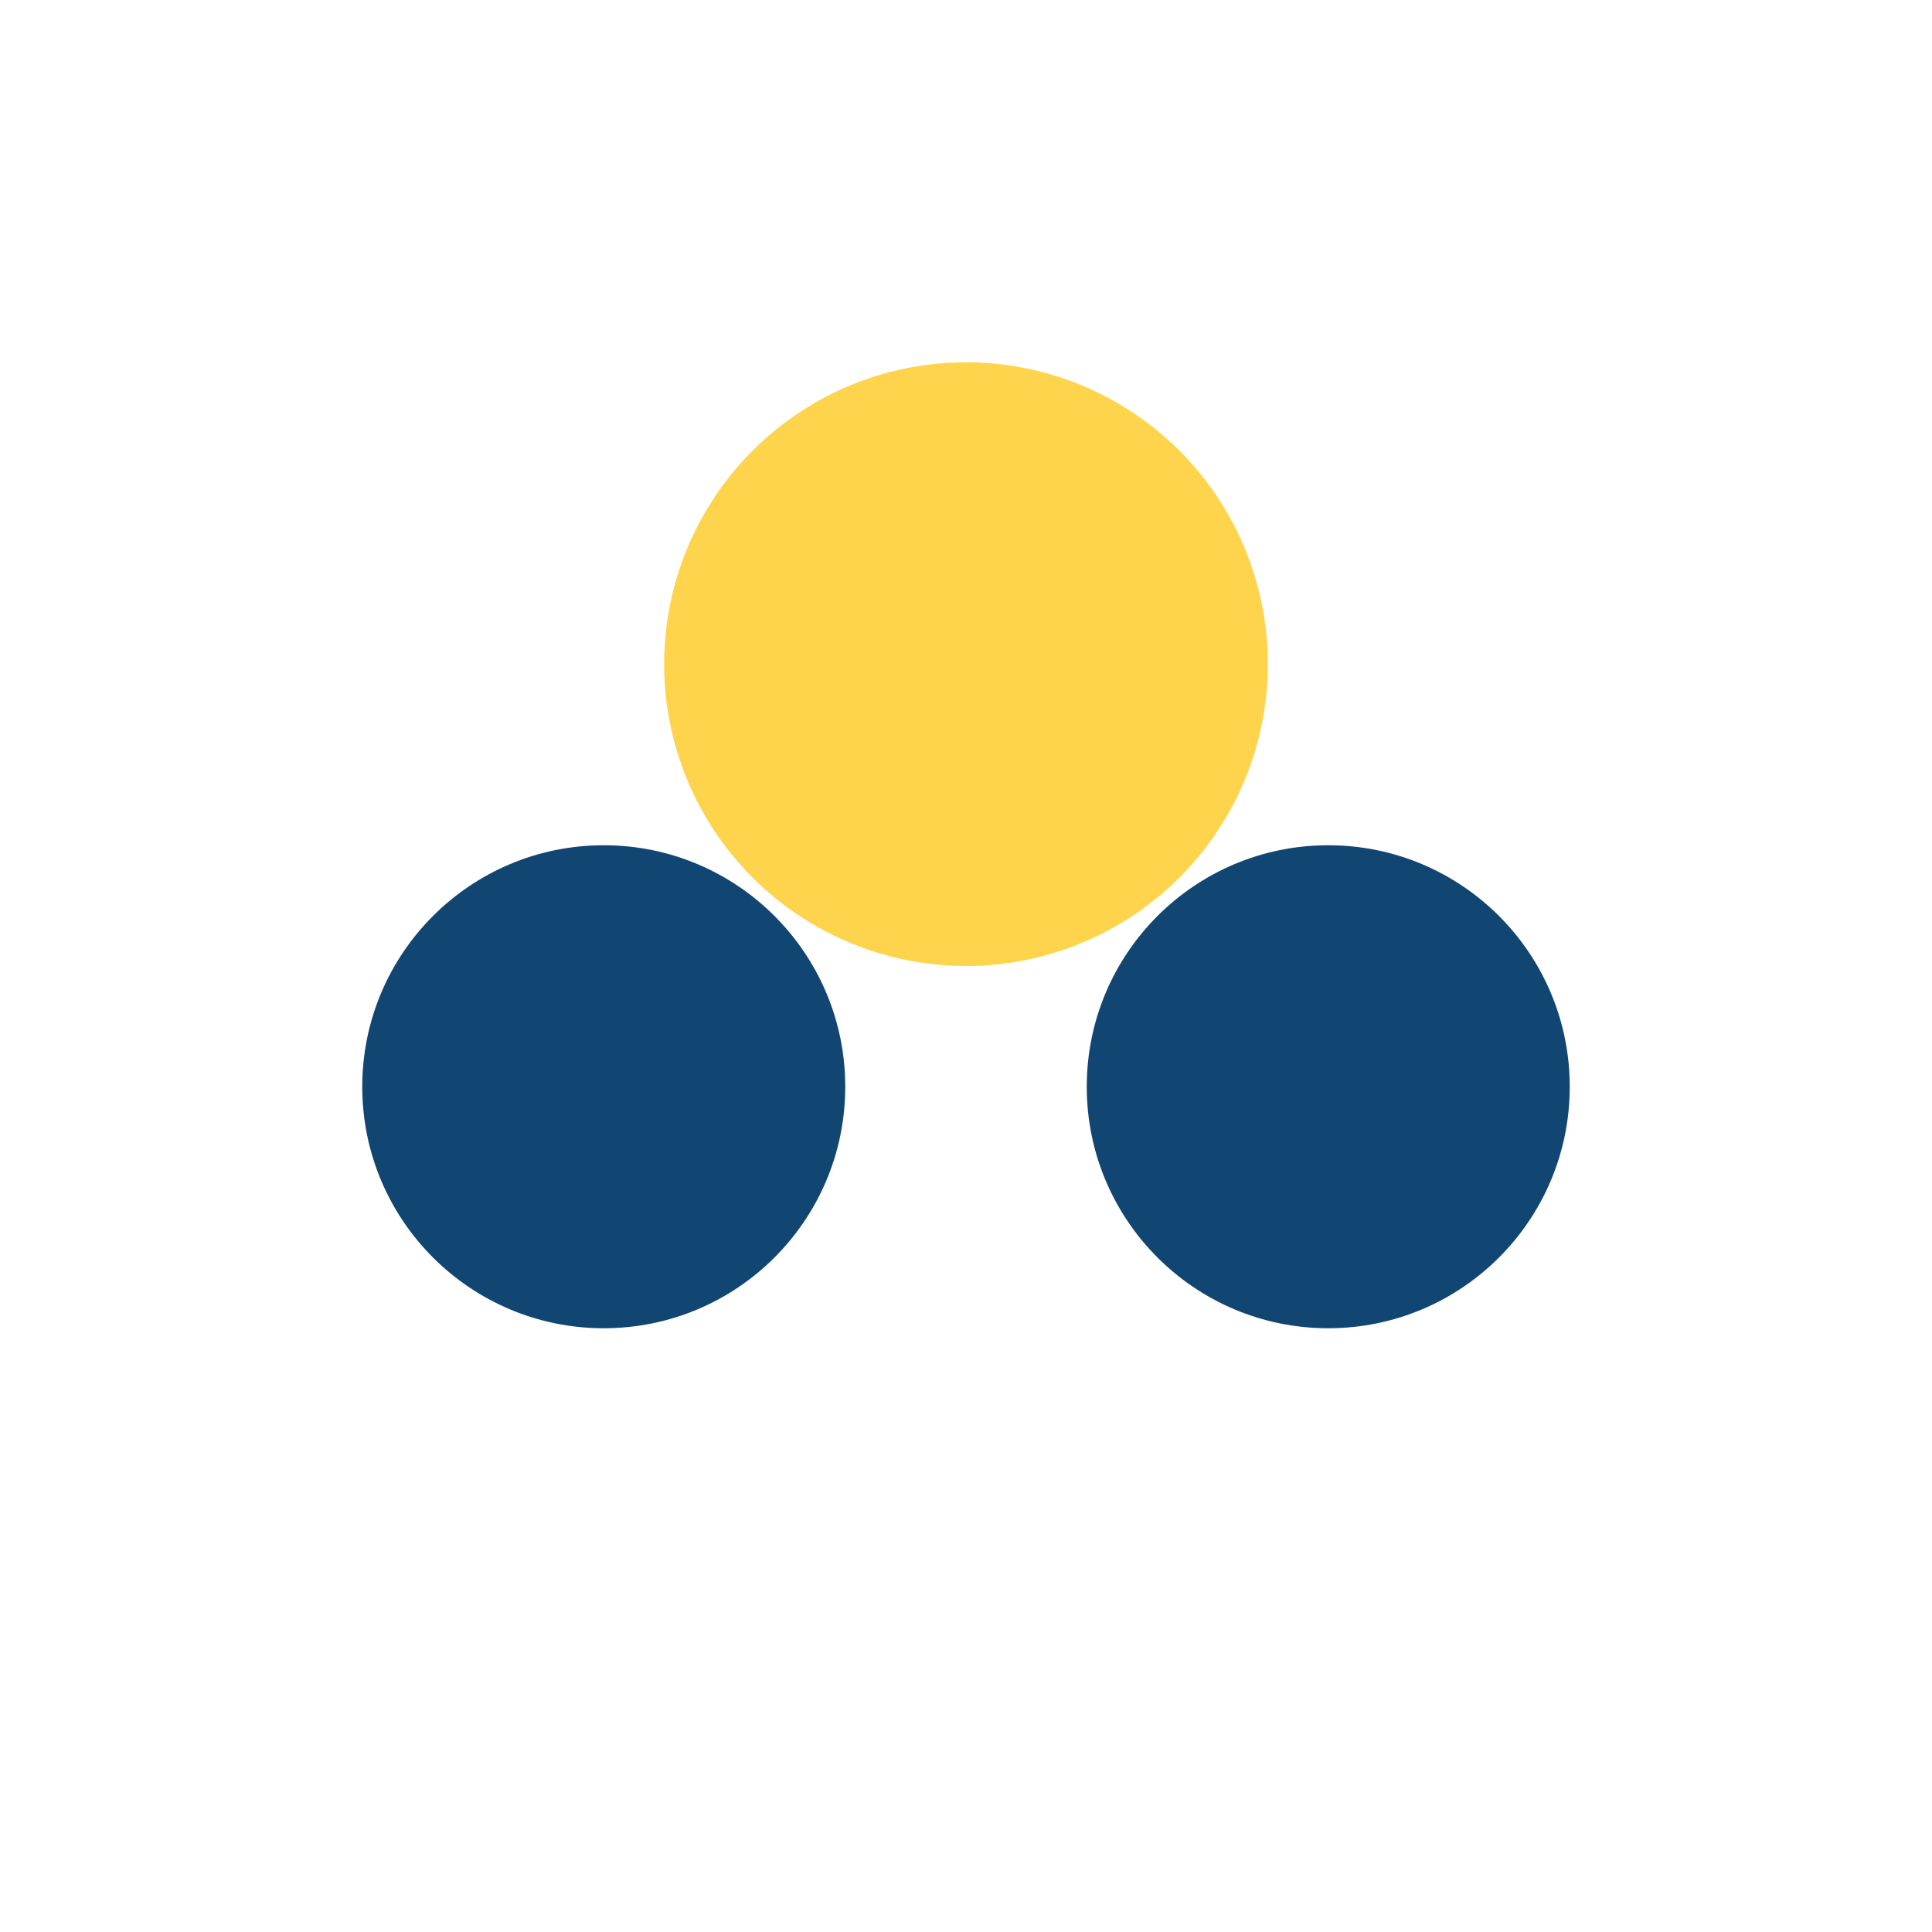
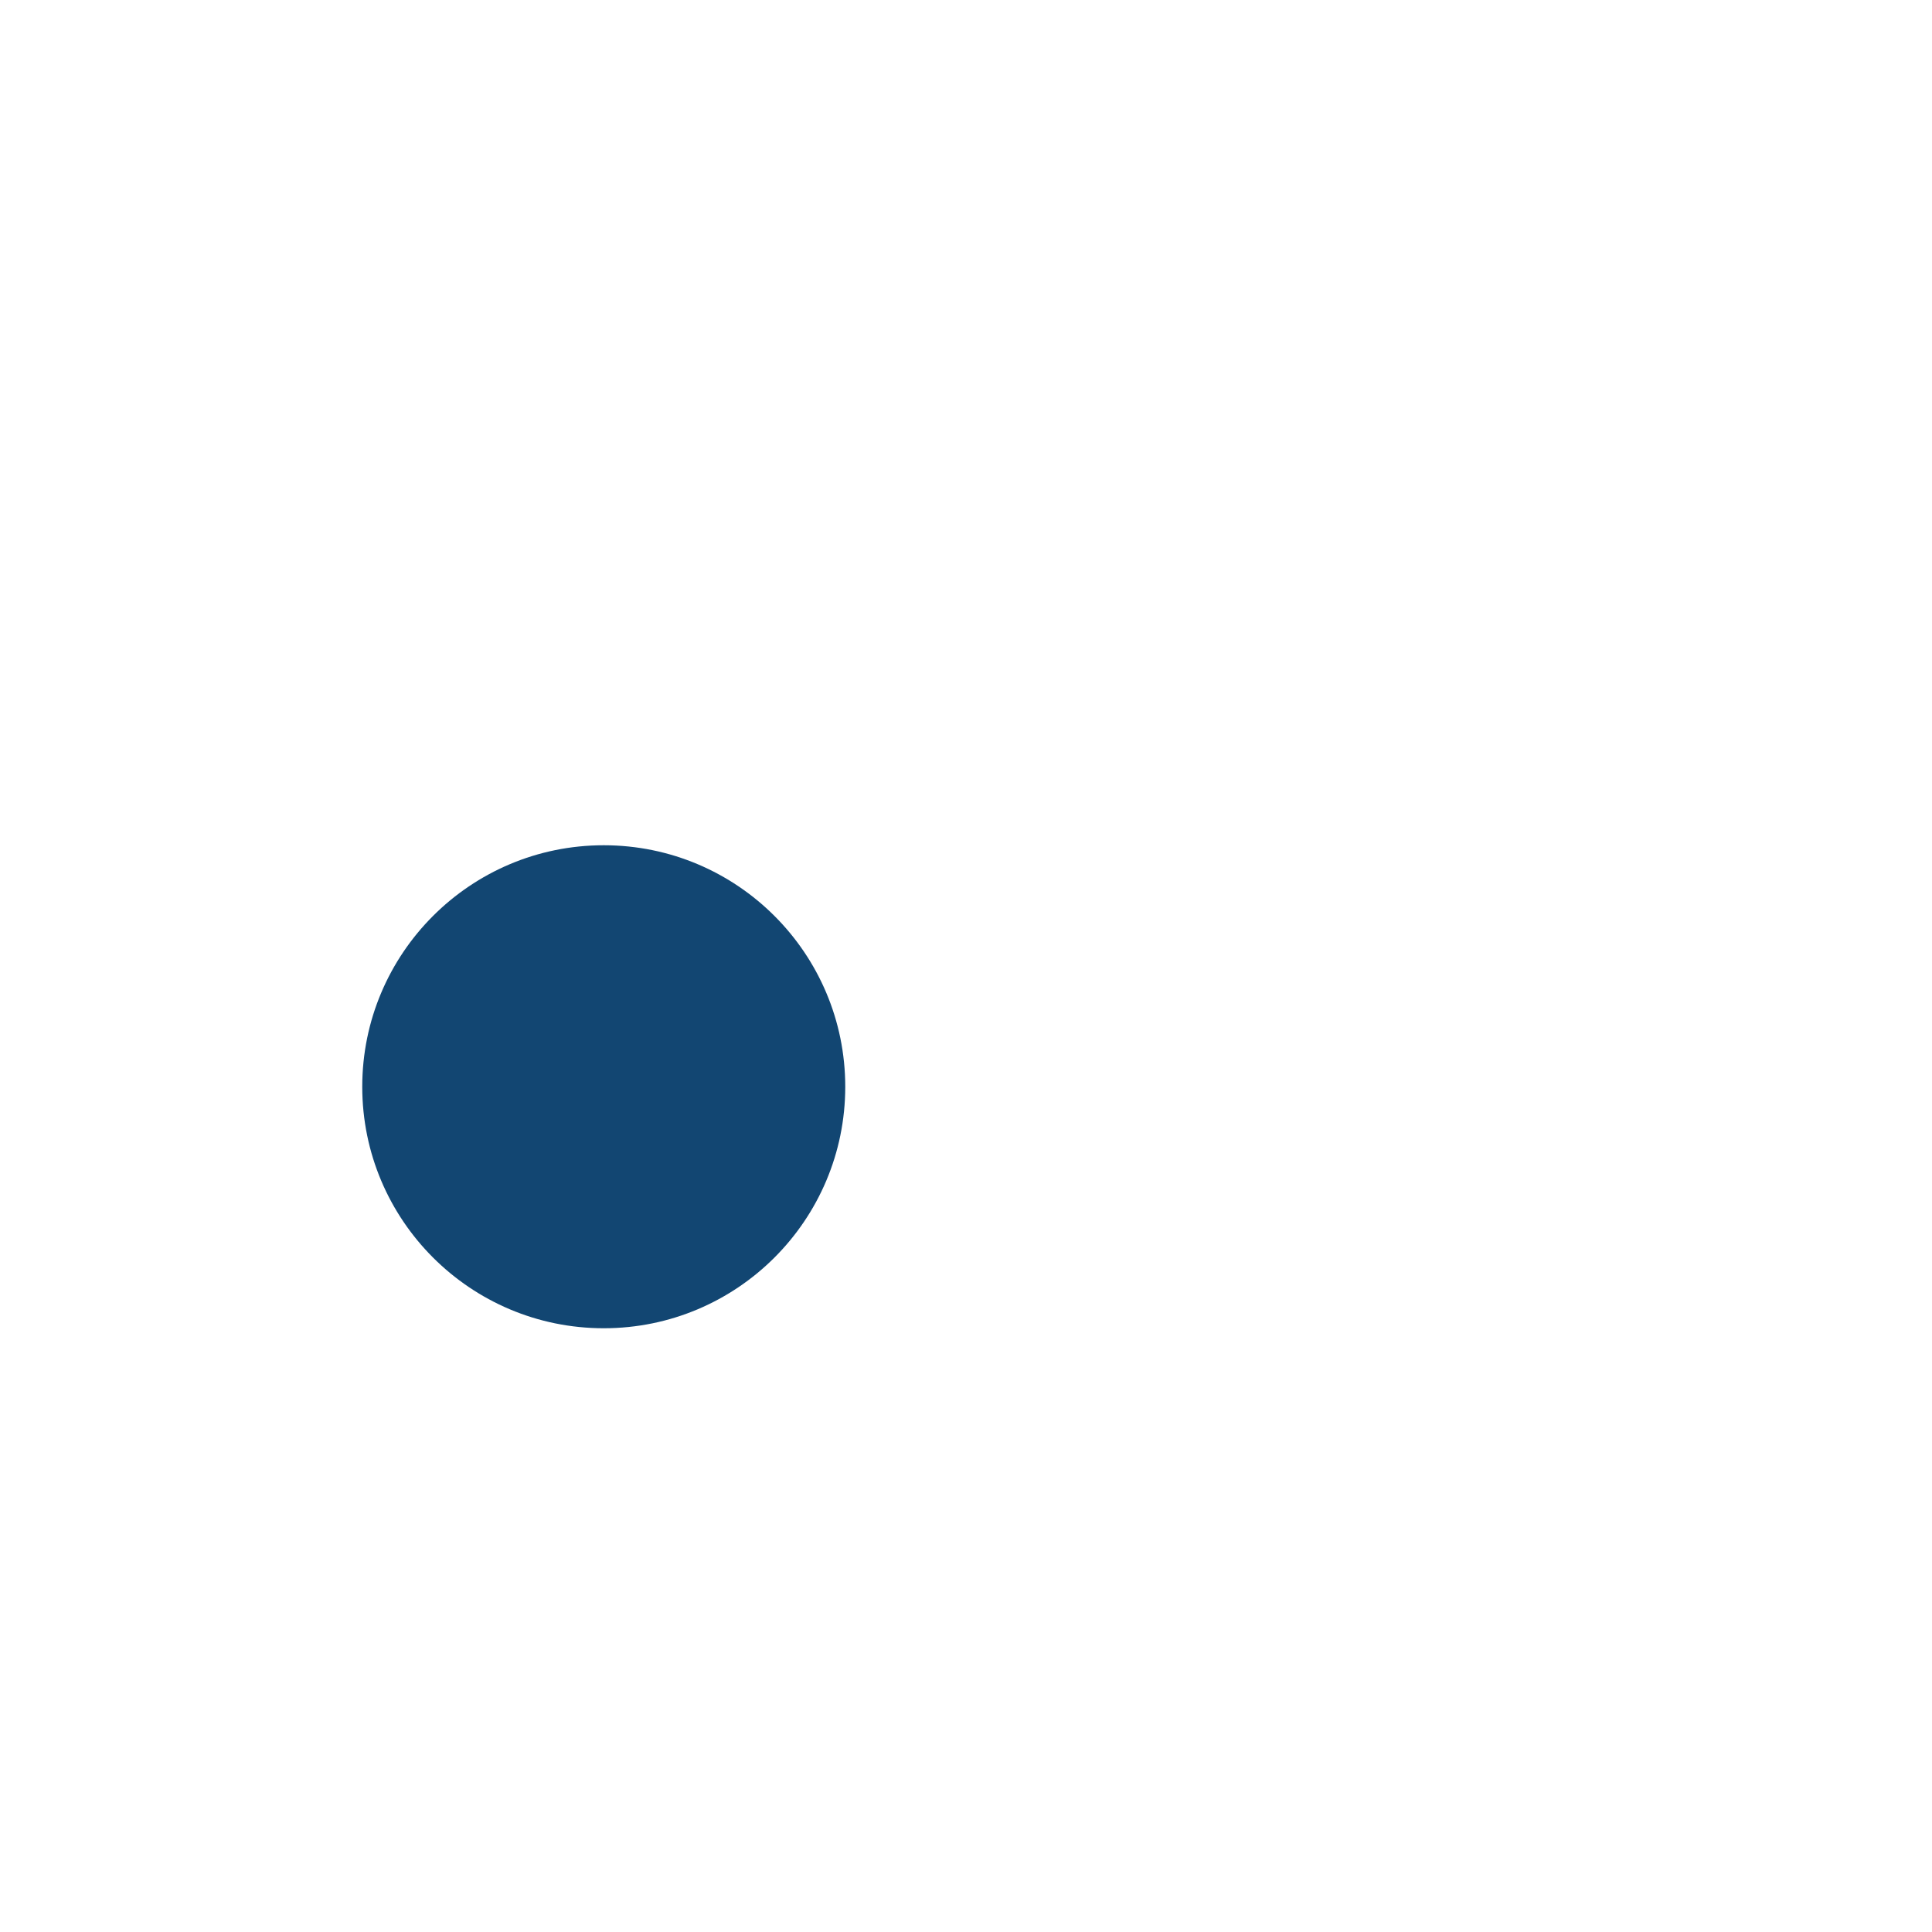
<svg xmlns="http://www.w3.org/2000/svg" width="32" height="32" viewBox="0 0 32 32">
  <circle cx="10" cy="18" r="4" fill="#124672" />
-   <circle cx="22" cy="18" r="4" fill="#124672" />
-   <circle cx="16" cy="11" r="5" fill="#FFD44D" />
</svg>